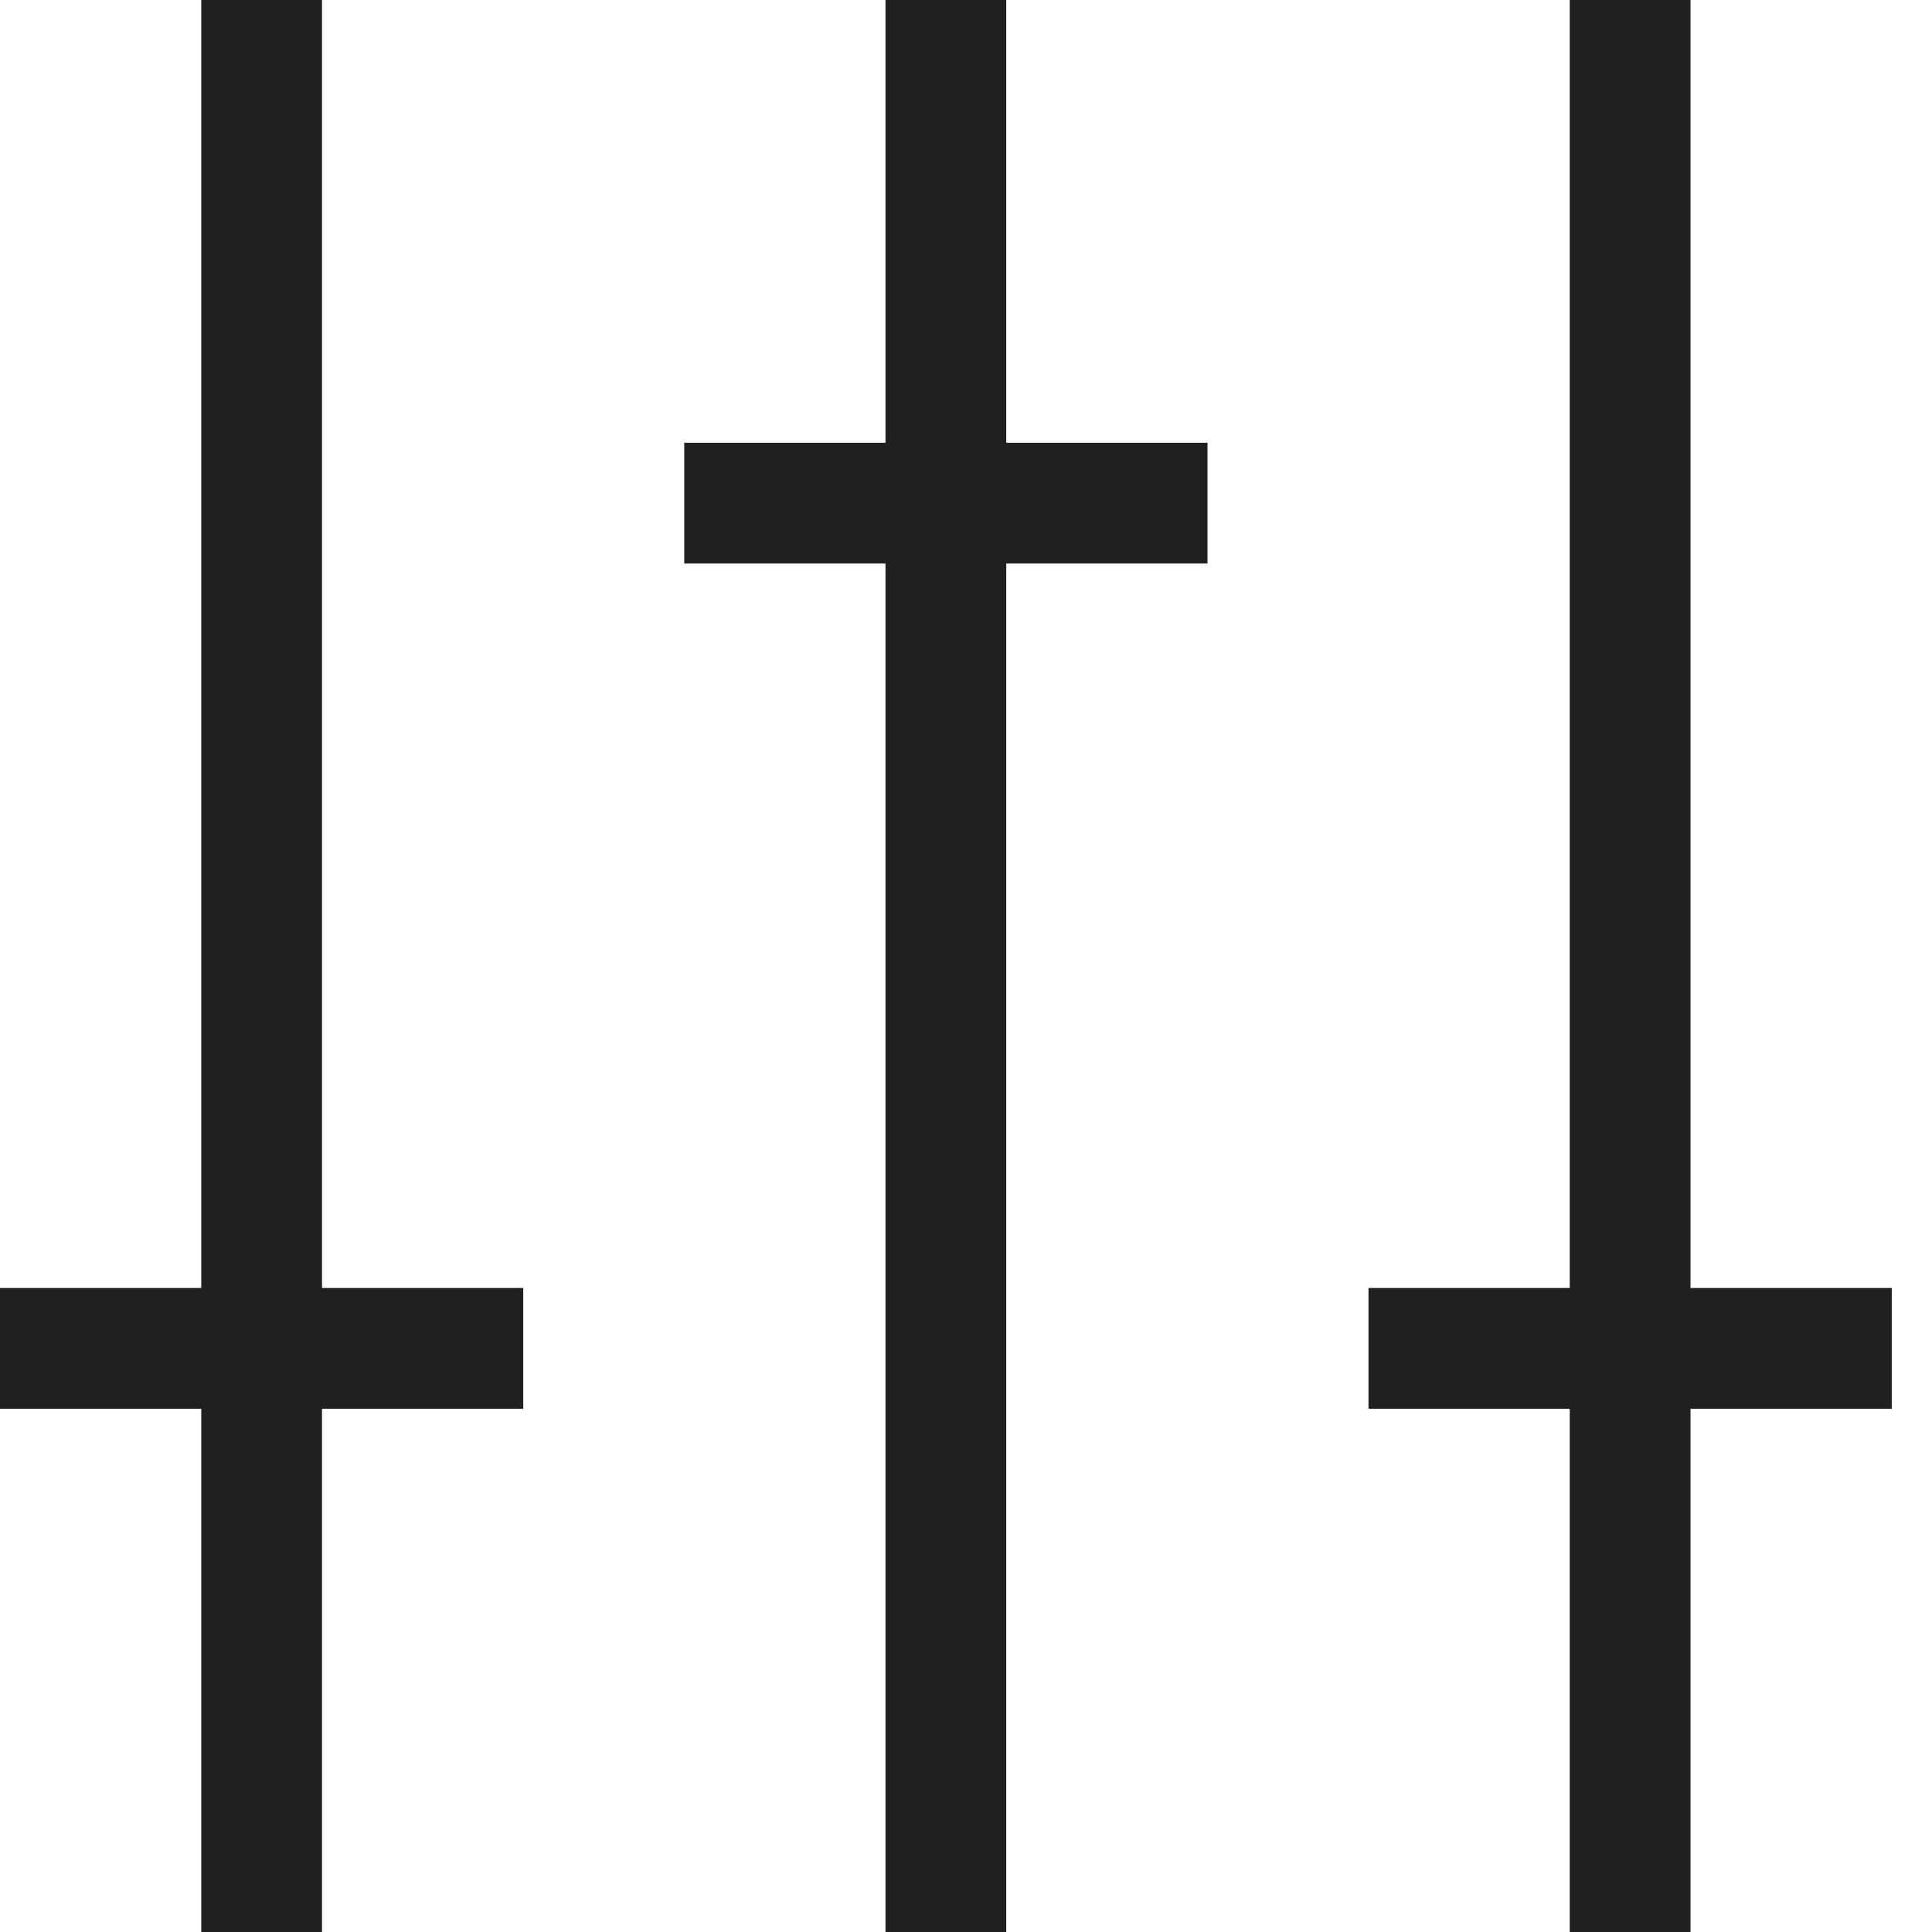
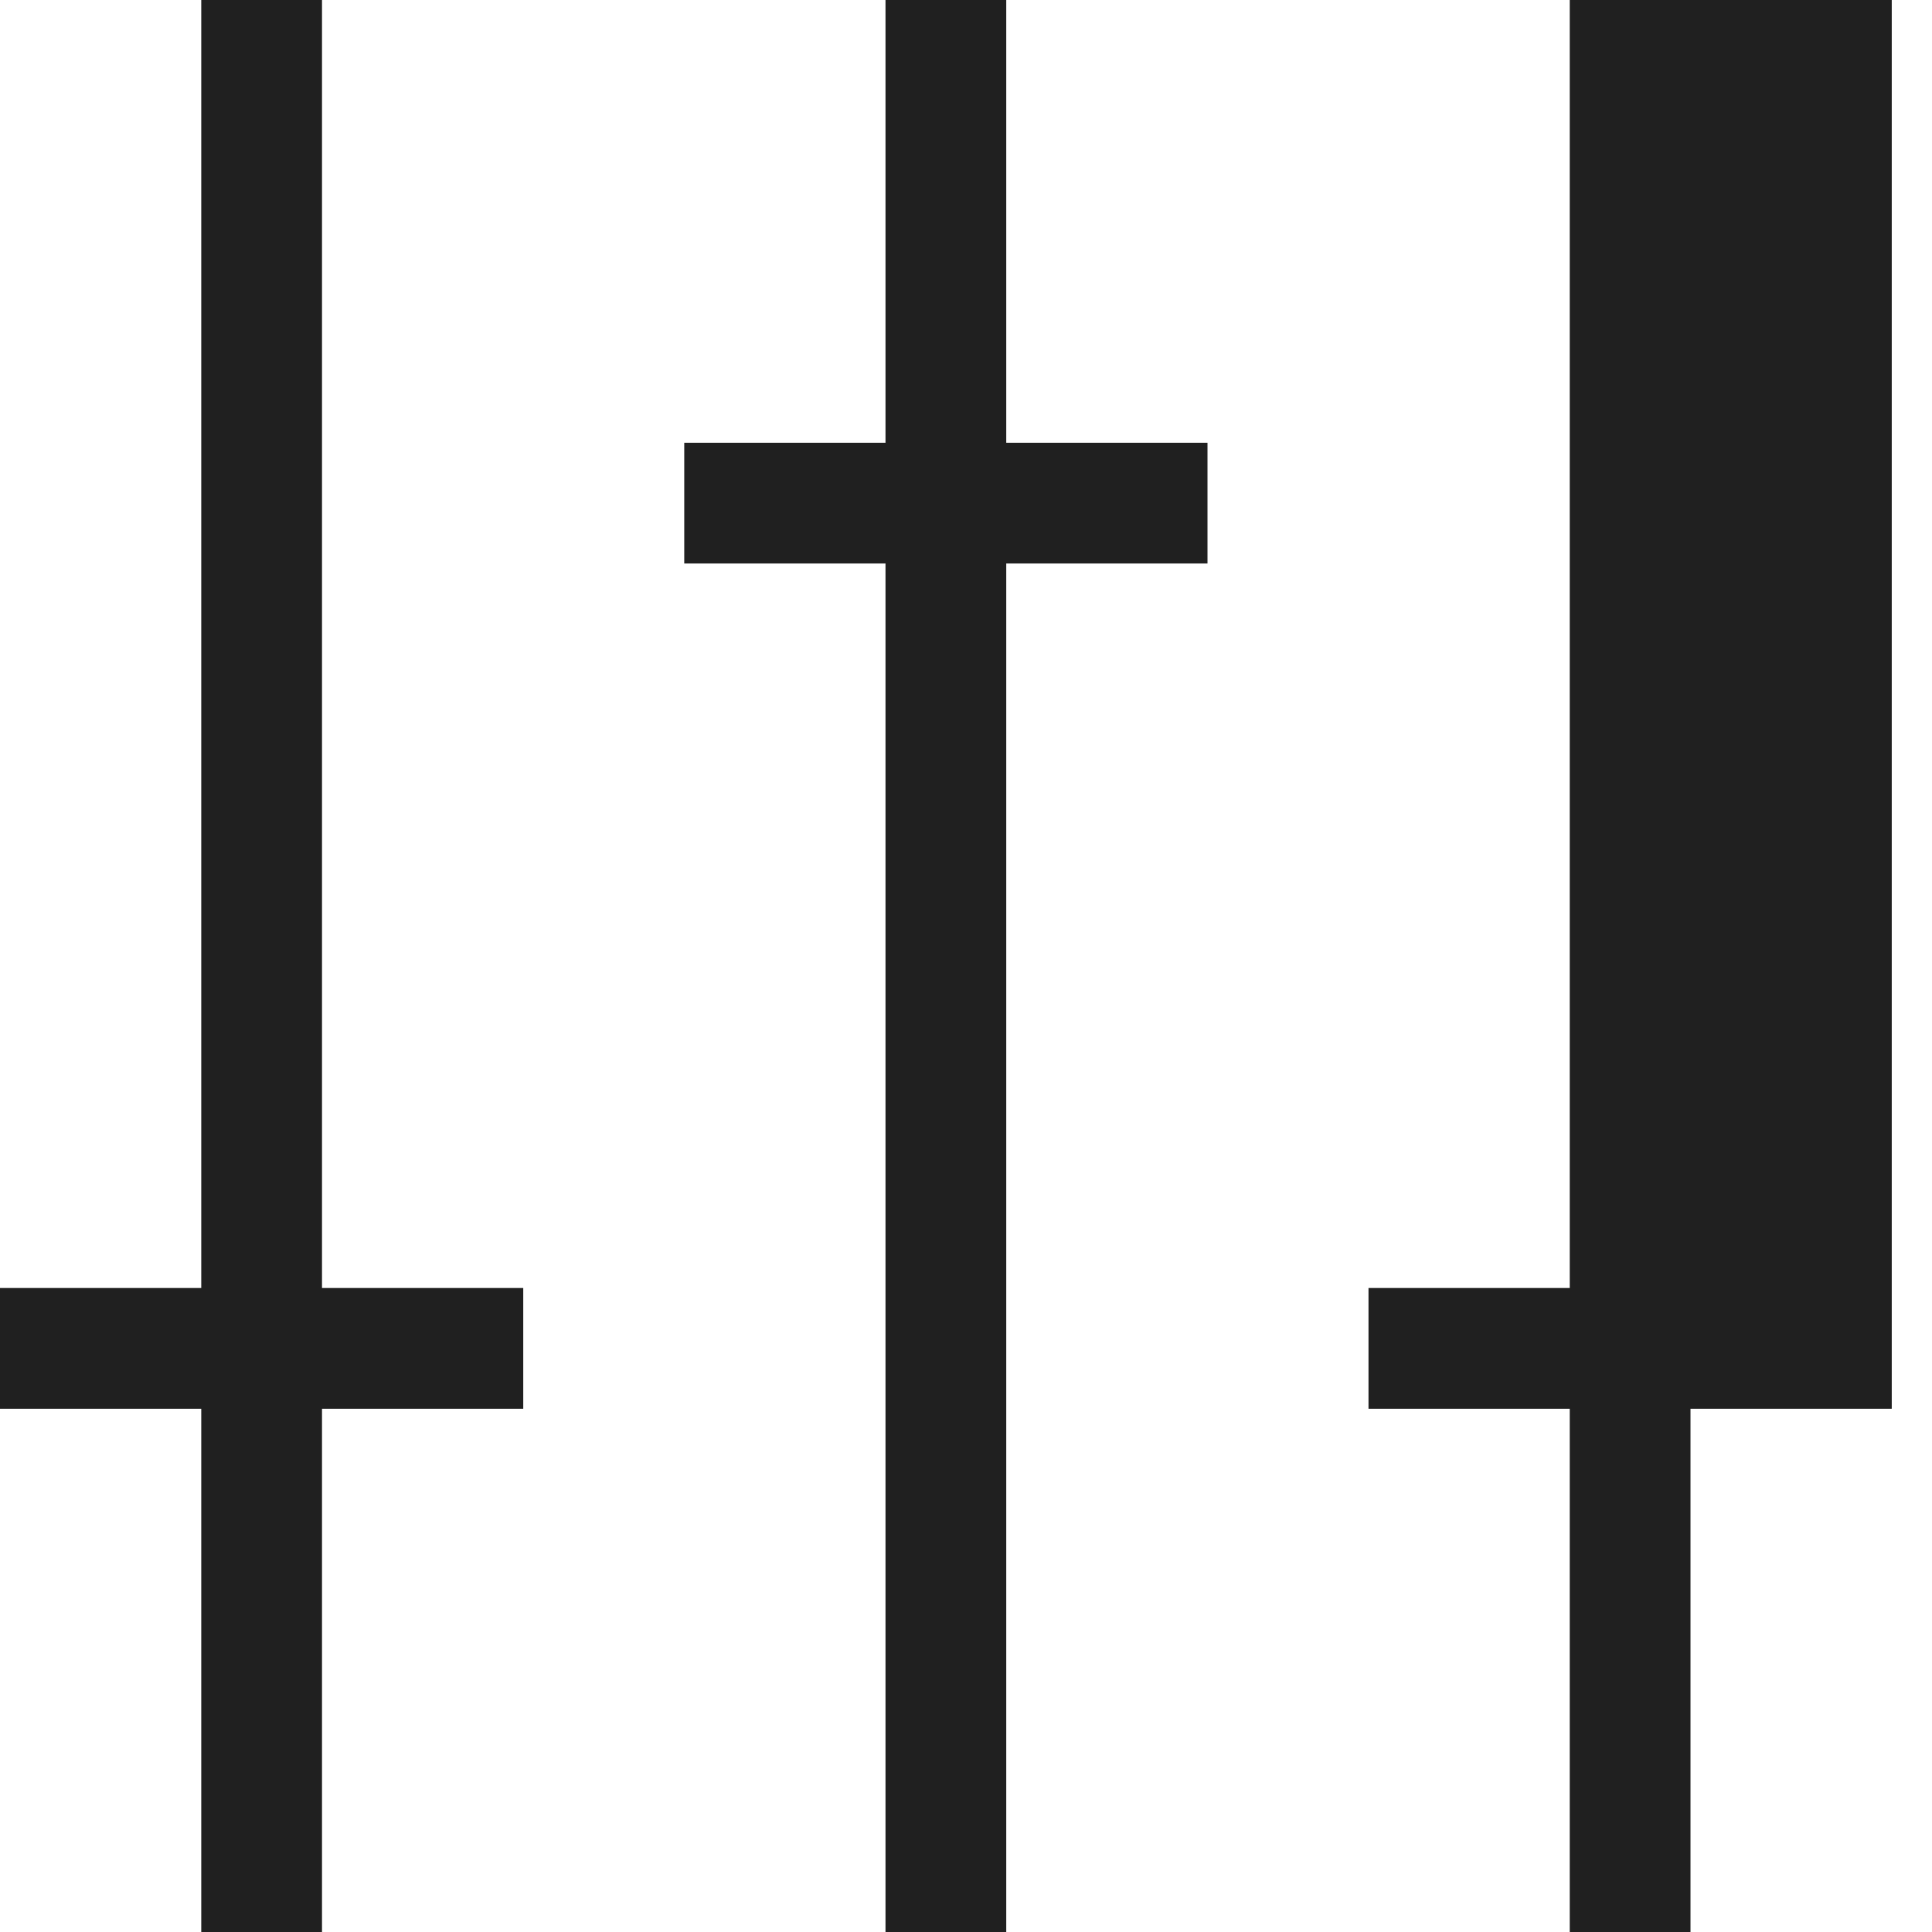
<svg xmlns="http://www.w3.org/2000/svg" width="48" height="48" viewBox="0 0 48 48" fill="none">
-   <path fill-rule="evenodd" clip-rule="evenodd" d="M5 0H8V32H13V35H8V48H5V35H0V32H5V0ZM22 0H25V11H30V14H25V48H22V14H17V11H22V0ZM42 0H39V32H34V35H39V48H42V35H47V32H42V0Z" fill="#202020" />
+   <path fill-rule="evenodd" clip-rule="evenodd" d="M5 0H8V32H13V35H8V48H5V35H0V32H5V0ZM22 0H25V11H30V14H25V48H22V14H17V11H22V0ZM42 0H39V32H34V35H39V48H42V35H47V32V0Z" fill="#202020" />
</svg>